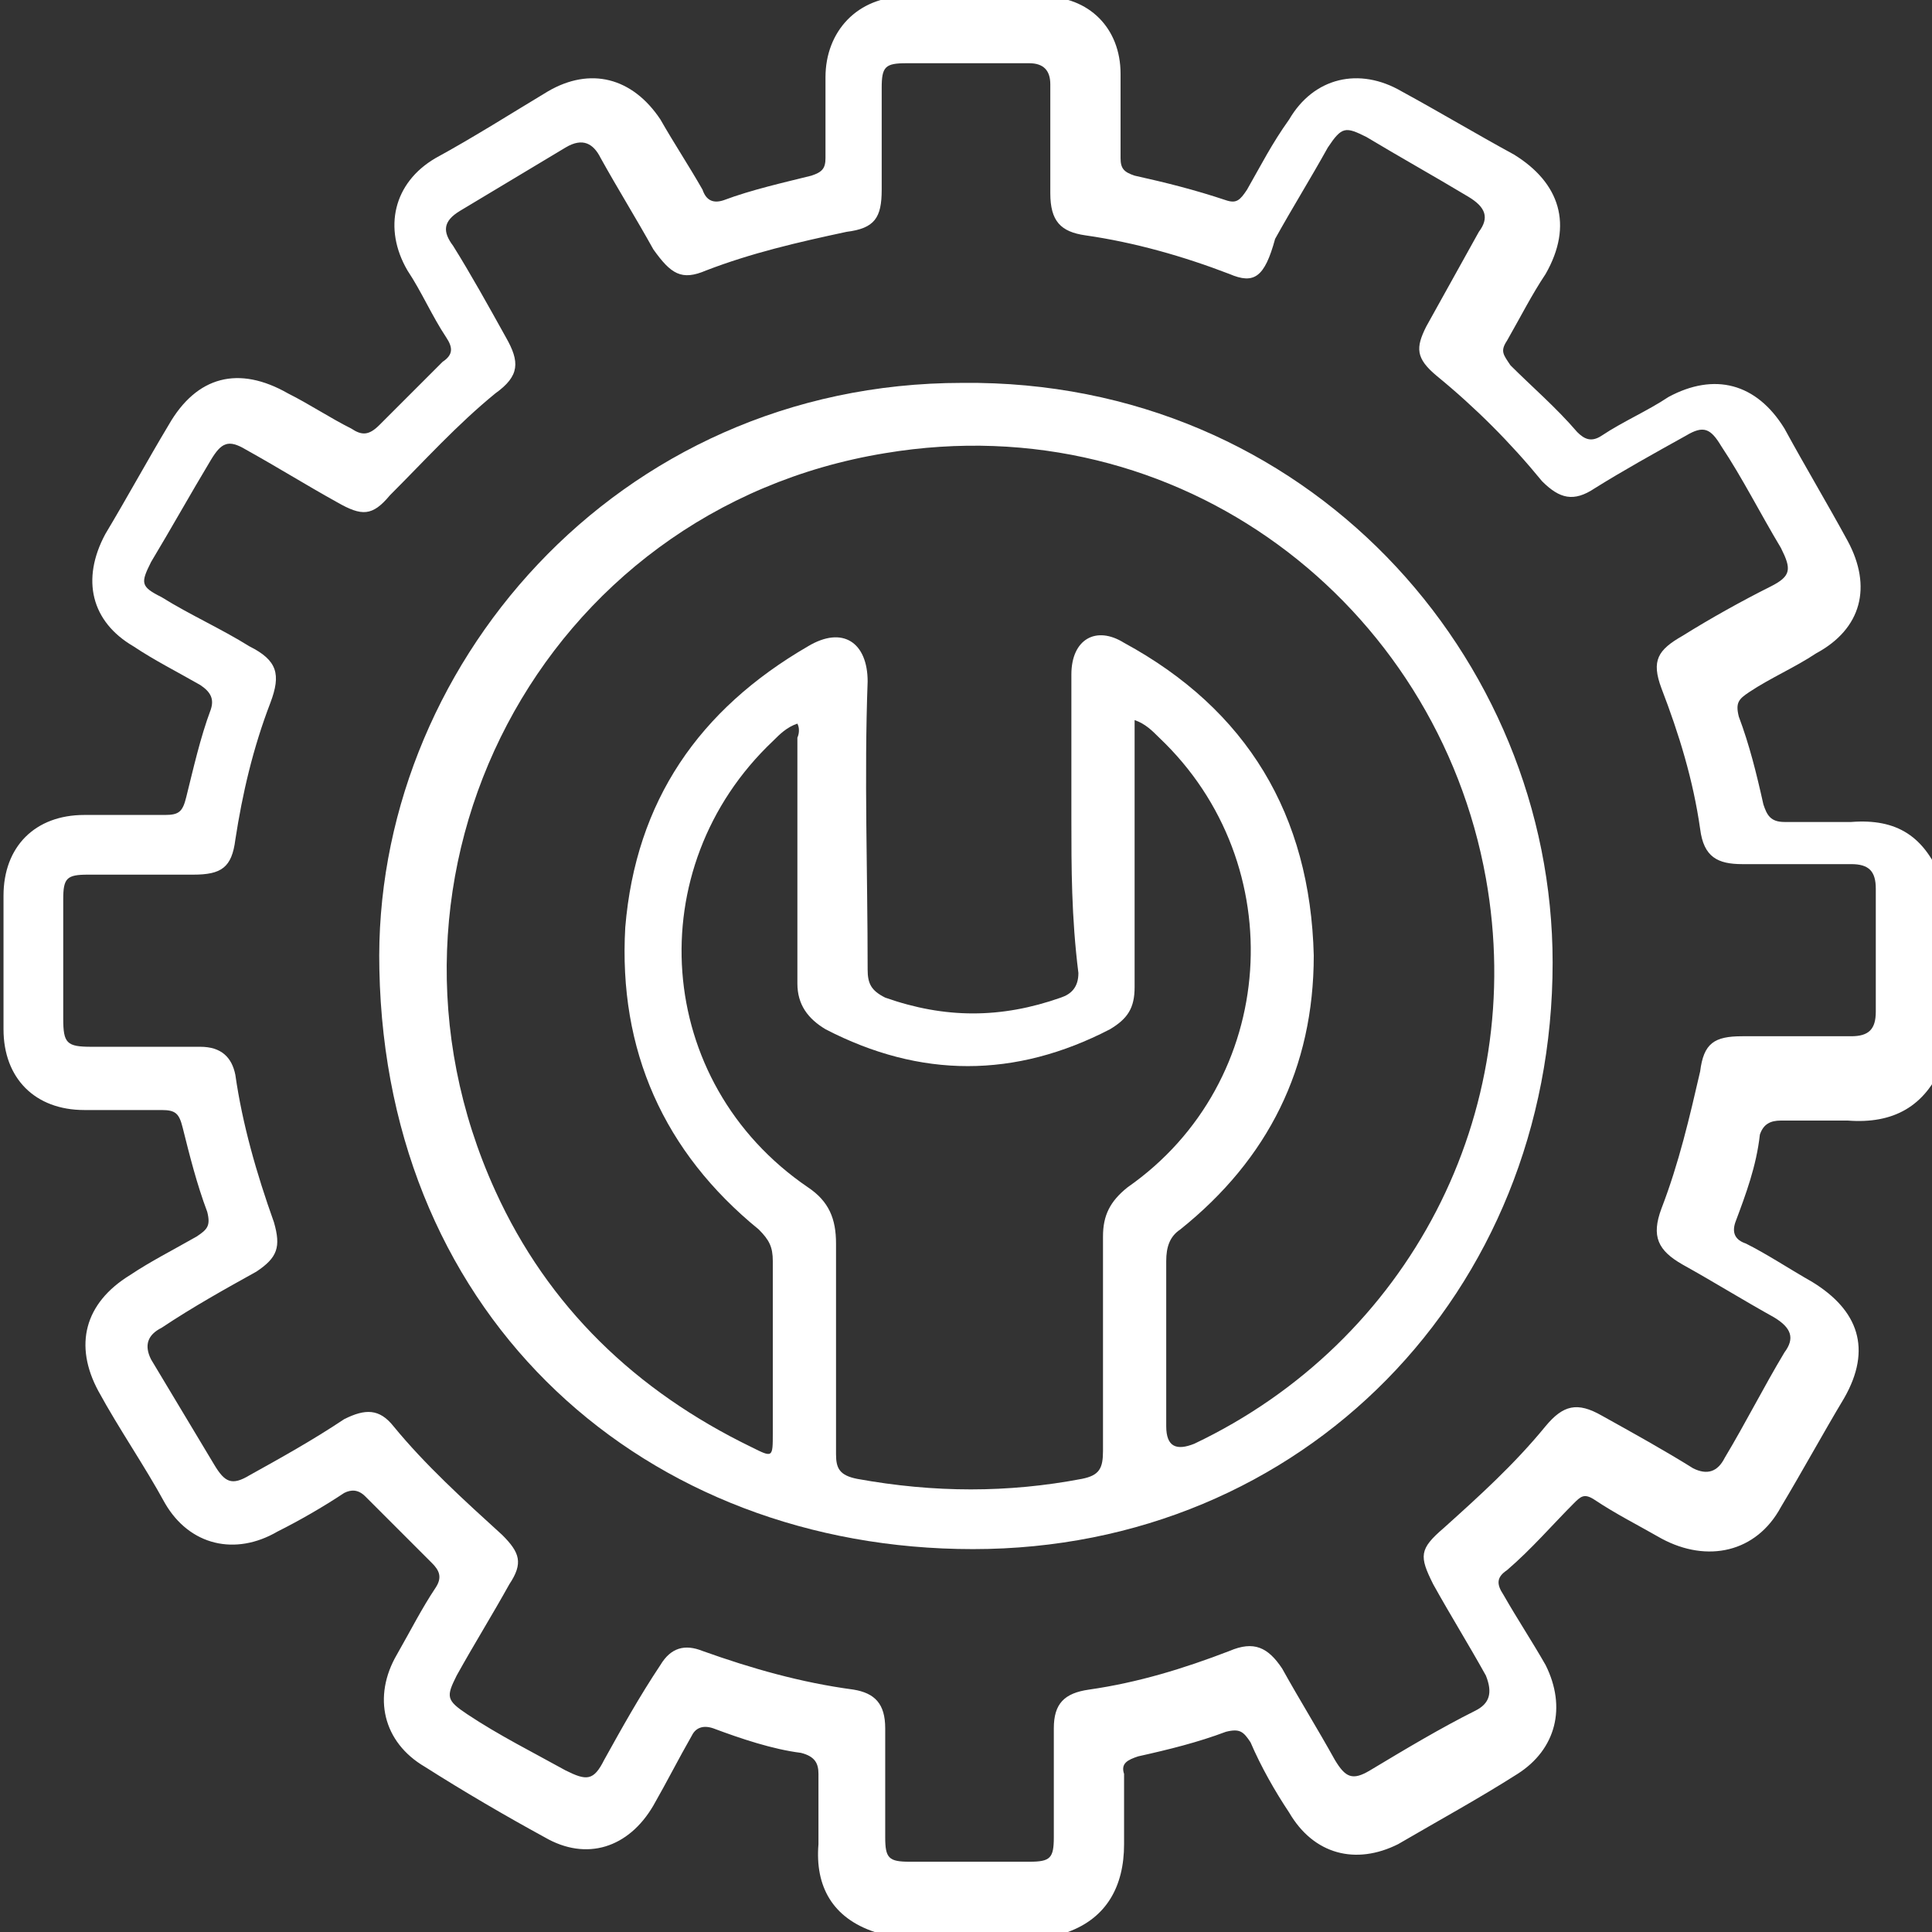
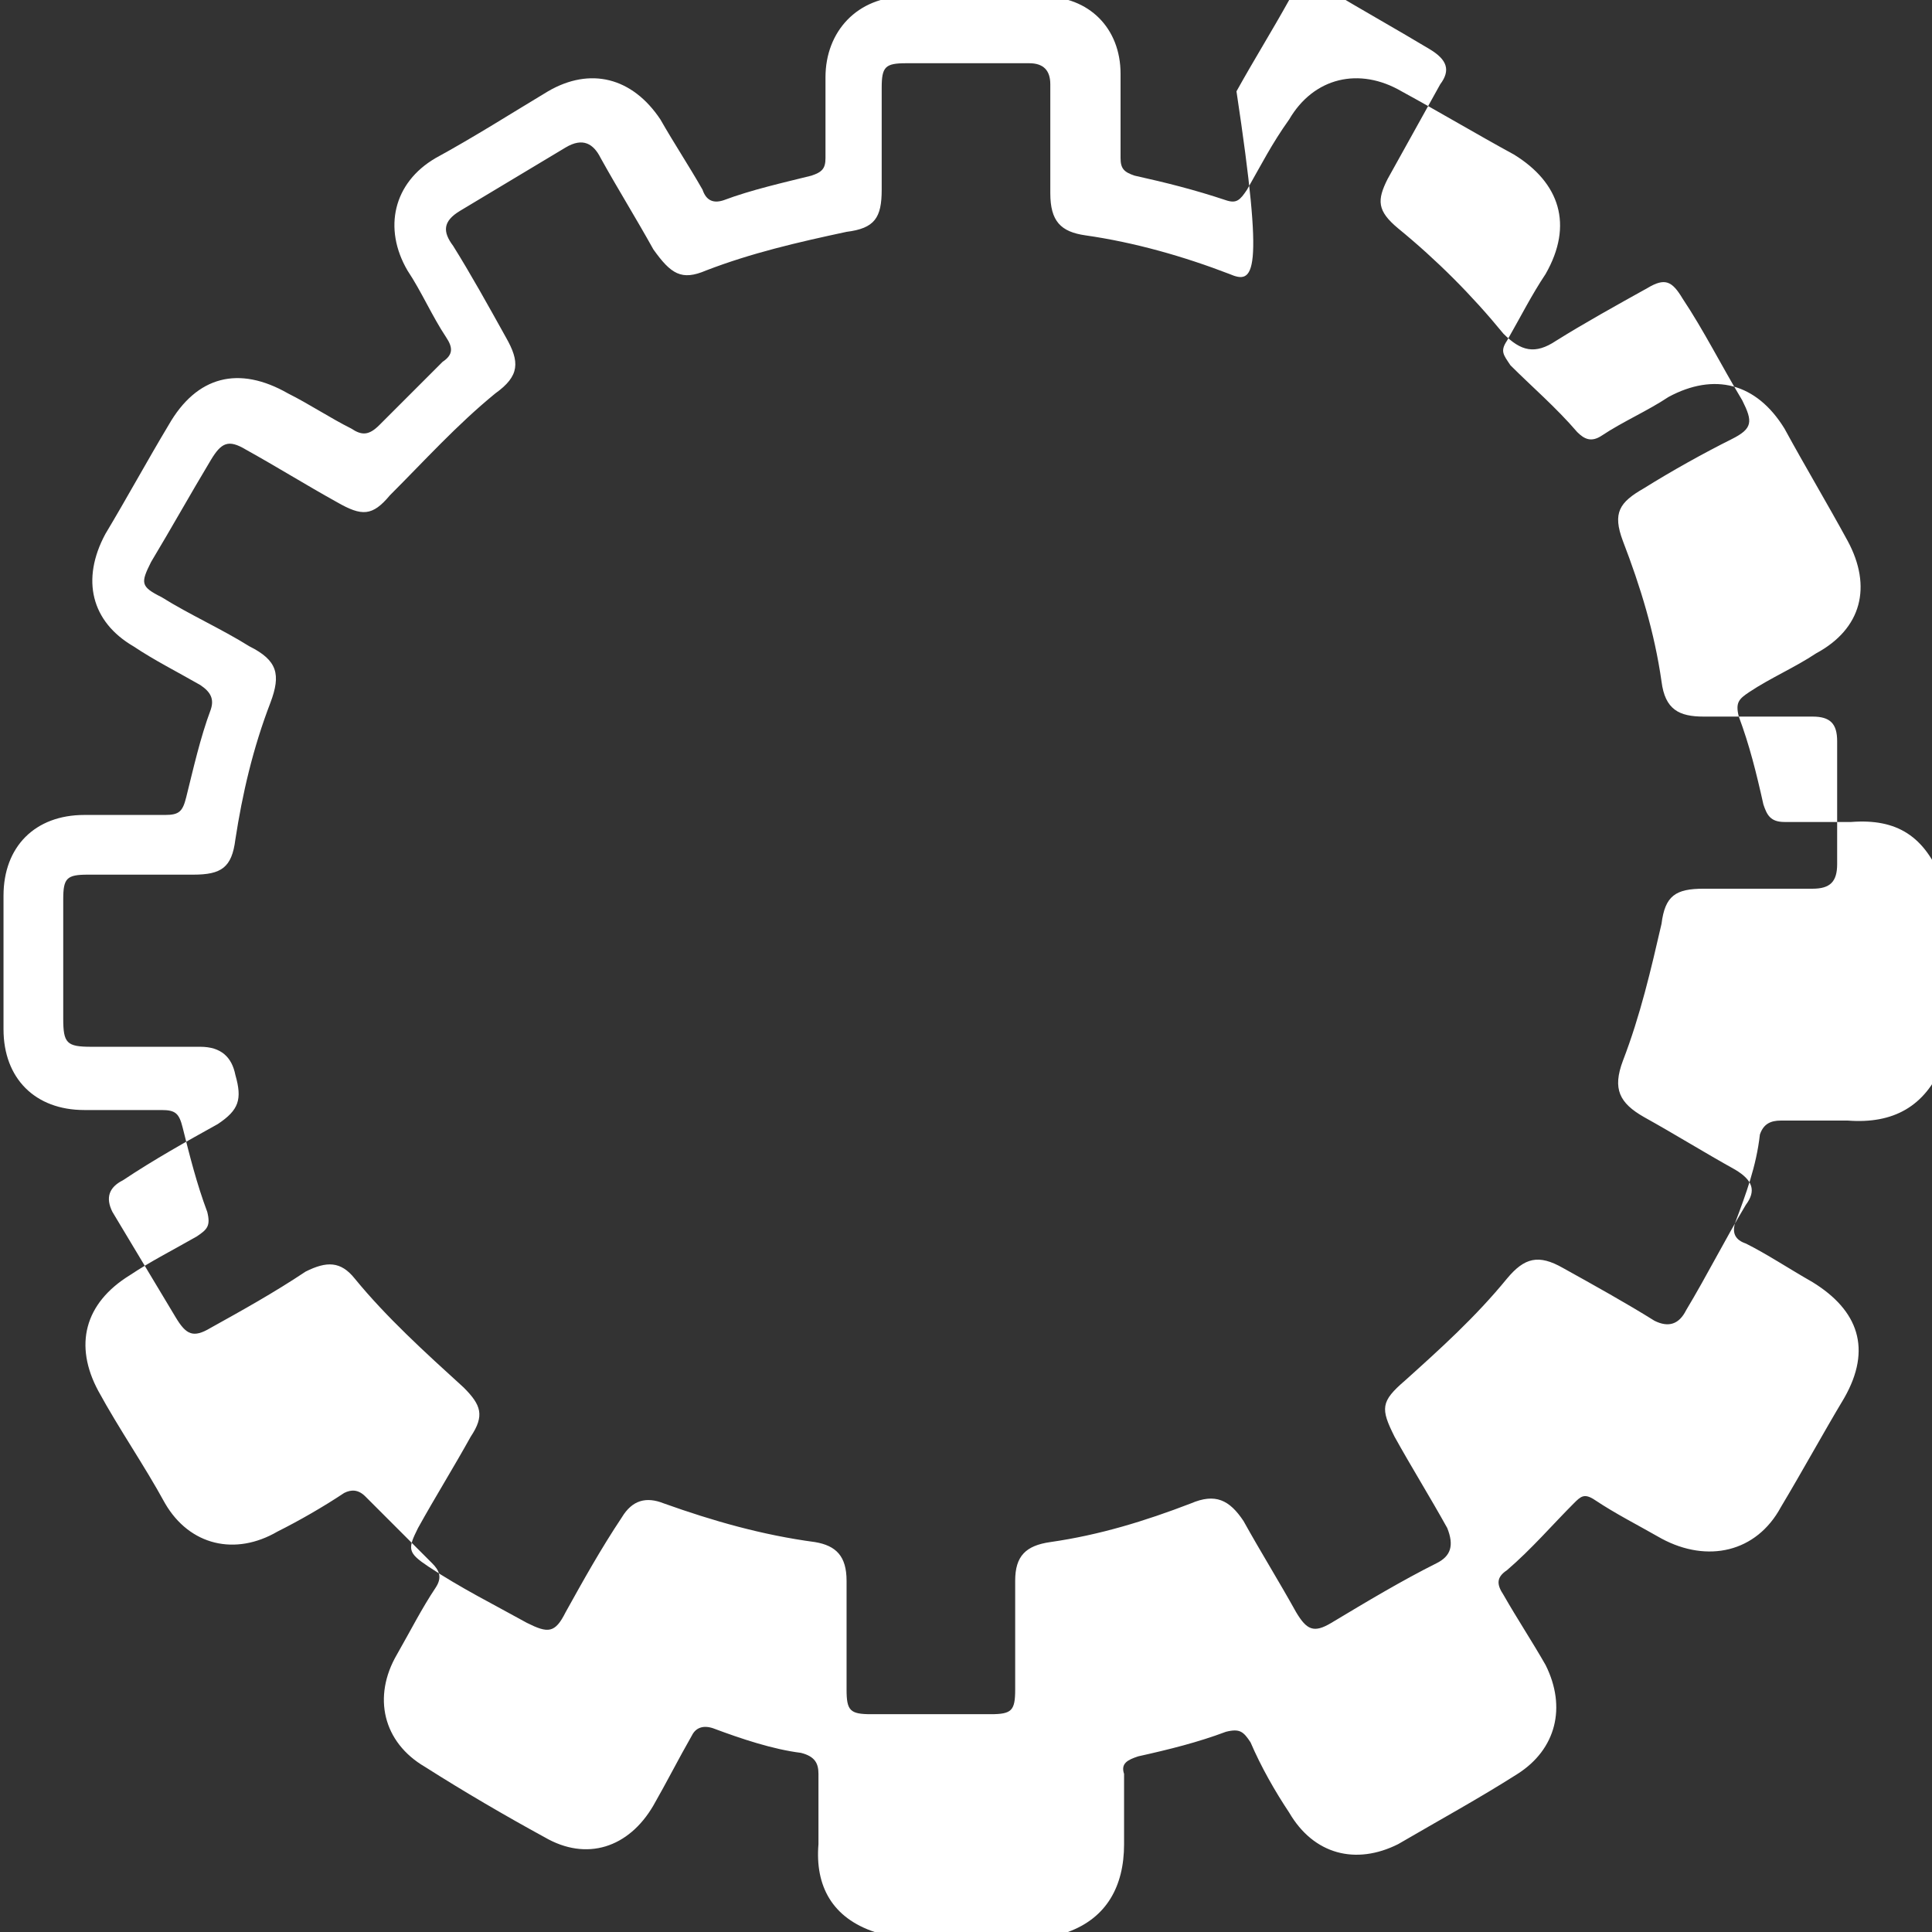
<svg xmlns="http://www.w3.org/2000/svg" version="1.1" id="Capa_1" x="0px" y="0px" viewBox="0 0 55 55" style="enable-background:new 0 0 55 55;" xml:space="preserve">
  <rect x="0" y="0" width="55" height="55" fill="#333333" stroke="none" />
  <style type="text/css">
	.st0{fill:#FFFFFF;}
</style>
  <g id="Group_14">
-     <path id="Vector" class="st0" d="M24.9,55c-1.2-0.4-1.7-1.3-1.6-2.5c0-0.7,0-1.3,0-2c0-0.3-0.1-0.5-0.5-0.6   c-0.8-0.1-1.7-0.4-2.5-0.7c-0.3-0.1-0.5,0-0.6,0.2c-0.4,0.7-0.7,1.3-1.1,2c-0.7,1.2-1.9,1.6-3.1,0.9c-1.1-0.6-2.3-1.3-3.4-2   c-1.2-0.7-1.5-2-0.8-3.2c0.4-0.7,0.7-1.3,1.1-1.9c0.2-0.3,0.1-0.5-0.1-0.7c-0.6-0.6-1.3-1.3-1.9-1.9c-0.2-0.2-0.4-0.2-0.6-0.1   c-0.6,0.4-1.3,0.8-1.9,1.1c-1.2,0.7-2.5,0.4-3.2-0.8c-0.6-1.1-1.3-2.1-1.9-3.2c-0.7-1.3-0.4-2.5,0.9-3.3c0.6-0.4,1.2-0.7,1.9-1.1   c0.3-0.2,0.4-0.3,0.3-0.7c-0.3-0.8-0.5-1.6-0.7-2.4c-0.1-0.4-0.2-0.5-0.6-0.5c-0.7,0-1.5,0-2.2,0c-1.4,0-2.3-0.9-2.3-2.3   c0-1.3,0-2.5,0-3.8c0-1.4,0.9-2.3,2.3-2.3c0.7,0,1.5,0,2.3,0c0.4,0,0.5-0.1,0.6-0.5c0.2-0.8,0.4-1.7,0.7-2.5c0.1-0.3,0-0.5-0.3-0.7   c-0.7-0.4-1.3-0.7-1.9-1.1c-1.2-0.7-1.5-1.9-0.8-3.2c0.6-1,1.2-2.1,1.8-3.1c0.8-1.4,2-1.7,3.4-0.9c0.6,0.3,1.2,0.7,1.8,1   c0.3,0.2,0.5,0.2,0.8-0.1c0.6-0.6,1.2-1.2,1.8-1.8c0.3-0.2,0.3-0.4,0.1-0.7c-0.4-0.6-0.7-1.3-1.1-1.9c-0.7-1.2-0.4-2.5,0.8-3.2   c1.1-0.6,2.2-1.3,3.2-1.9c1.2-0.7,2.4-0.4,3.2,0.8c0.4,0.7,0.8,1.3,1.2,2c0.1,0.3,0.3,0.4,0.6,0.3c0.8-0.3,1.7-0.5,2.5-0.7   c0.3-0.1,0.4-0.2,0.4-0.5c0-0.8,0-1.5,0-2.3c0-1.3,0.9-2.3,2.3-2.3c1.3,0,2.6,0,3.9,0c1.3,0,2.2,0.9,2.2,2.2c0,0.8,0,1.6,0,2.4   c0,0.3,0.1,0.4,0.4,0.5c0.9,0.2,1.7,0.4,2.6,0.7c0.3,0.1,0.4,0,0.6-0.3c0.4-0.7,0.7-1.3,1.2-2c0.7-1.2,2-1.5,3.2-0.8   c1.1,0.6,2.1,1.2,3.2,1.8c1.3,0.8,1.7,2,0.9,3.4c-0.4,0.6-0.7,1.2-1.1,1.9c-0.2,0.3-0.1,0.4,0.1,0.7c0.6,0.6,1.3,1.2,1.9,1.9   c0.2,0.2,0.4,0.3,0.7,0.1c0.6-0.4,1.3-0.7,1.9-1.1c1.3-0.7,2.5-0.4,3.3,0.9c0.6,1.1,1.2,2.1,1.8,3.2c0.7,1.3,0.4,2.5-0.9,3.2   c-0.6,0.4-1.3,0.7-1.9,1.1c-0.3,0.2-0.4,0.3-0.3,0.7c0.3,0.8,0.5,1.6,0.7,2.5c0.1,0.3,0.2,0.5,0.6,0.5c0.6,0,1.3,0,1.9,0   c1.3-0.1,2.1,0.4,2.6,1.7v5.2c-0.5,1.2-1.4,1.7-2.7,1.6c-0.6,0-1.3,0-1.9,0c-0.3,0-0.5,0.1-0.6,0.4c-0.1,0.9-0.4,1.7-0.7,2.5   c-0.1,0.3,0,0.5,0.3,0.6c0.6,0.3,1.2,0.7,1.9,1.1c1.3,0.8,1.7,1.9,0.9,3.3c-0.6,1-1.2,2.1-1.8,3.1c-0.7,1.3-2.1,1.6-3.4,0.9   c-0.7-0.4-1.3-0.7-1.9-1.1c-0.3-0.2-0.4-0.1-0.6,0.1c-0.6,0.6-1.2,1.3-1.9,1.9c-0.3,0.2-0.3,0.4-0.1,0.7c0.4,0.7,0.8,1.3,1.2,2   c0.6,1.2,0.3,2.4-0.8,3.1c-1.1,0.7-2.2,1.3-3.4,2c-1.2,0.6-2.4,0.3-3.1-0.9c-0.4-0.6-0.8-1.3-1.1-2c-0.2-0.3-0.3-0.4-0.7-0.3   c-0.8,0.3-1.6,0.5-2.5,0.7c-0.3,0.1-0.5,0.2-0.4,0.5c0,0.7,0,1.4,0,2c0,1.2-0.5,2.1-1.6,2.5H24.9L24.9,55z M27.5,1.8   c-0.6,0-1.1,0-1.7,0c-0.6,0-0.7,0.1-0.7,0.7c0,1,0,2,0,2.9c0,0.8-0.2,1.1-1,1.2c-1.4,0.3-2.7,0.6-4,1.1c-0.7,0.3-1,0.1-1.5-0.6   c-0.5-0.9-1-1.7-1.5-2.6c-0.2-0.4-0.5-0.6-1-0.3c-1,0.6-2,1.2-3,1.8c-0.5,0.3-0.5,0.6-0.2,1c0.5,0.8,1,1.7,1.5,2.6   c0.4,0.7,0.4,1.1-0.3,1.6c-1.1,0.9-2,1.9-3,2.9c-0.5,0.6-0.8,0.6-1.5,0.2c-0.9-0.5-1.7-1-2.6-1.5c-0.5-0.3-0.7-0.2-1,0.3   c-0.6,1-1.1,1.9-1.7,2.9c-0.3,0.6-0.3,0.7,0.3,1c0.8,0.5,1.7,0.9,2.5,1.4c0.8,0.4,0.9,0.8,0.6,1.6c-0.5,1.3-0.8,2.6-1,3.9   c-0.1,0.8-0.4,1-1.2,1c-1,0-2,0-3,0c-0.6,0-0.7,0.1-0.7,0.7c0,1.1,0,2.3,0,3.4c0,0.7,0.1,0.8,0.8,0.8c1,0,2.1,0,3.1,0   c0.6,0,0.9,0.3,1,0.8c0.2,1.4,0.6,2.8,1.1,4.2c0.2,0.7,0.1,1-0.5,1.4c-0.9,0.5-1.8,1-2.7,1.6c-0.4,0.2-0.5,0.5-0.3,0.9   c0.6,1,1.2,2,1.8,3c0.3,0.5,0.5,0.6,1,0.3c0.9-0.5,1.8-1,2.7-1.6c0.6-0.3,1-0.3,1.4,0.2c0.9,1.1,2,2.1,3.1,3.1   c0.5,0.5,0.6,0.8,0.2,1.4c-0.5,0.9-1,1.7-1.5,2.6c-0.3,0.6-0.3,0.7,0.3,1.1c0.9,0.6,1.9,1.1,2.8,1.6c0.6,0.3,0.8,0.3,1.1-0.3   c0.5-0.9,1-1.8,1.6-2.7c0.3-0.5,0.7-0.6,1.2-0.4c1.4,0.5,2.8,0.9,4.3,1.1c0.6,0.1,0.9,0.4,0.9,1.1c0,1,0,2.1,0,3.1   c0,0.6,0.1,0.7,0.7,0.7c1.1,0,2.3,0,3.4,0c0.6,0,0.7-0.1,0.7-0.7c0-1,0-2,0-3.1c0-0.7,0.3-1,1-1.1c1.4-0.2,2.7-0.6,4-1.1   c0.7-0.3,1.1-0.1,1.5,0.5c0.5,0.9,1,1.7,1.5,2.6c0.3,0.5,0.5,0.6,1,0.3c1-0.6,2-1.2,3-1.7c0.4-0.2,0.5-0.5,0.3-1   c-0.5-0.9-1-1.7-1.5-2.6c-0.4-0.8-0.4-1,0.3-1.6c1-0.9,2-1.8,2.9-2.9c0.5-0.6,0.9-0.7,1.6-0.3c0.9,0.5,1.8,1,2.6,1.5   c0.4,0.2,0.7,0.1,0.9-0.3c0.6-1,1.1-2,1.7-3c0.3-0.4,0.2-0.7-0.3-1c-0.9-0.5-1.7-1-2.6-1.5c-0.7-0.4-0.9-0.8-0.6-1.6   c0.5-1.3,0.8-2.6,1.1-3.9c0.1-0.8,0.4-1,1.2-1c1,0,2,0,3.1,0c0.5,0,0.7-0.2,0.7-0.7c0-1.2,0-2.4,0-3.5c0-0.5-0.2-0.7-0.7-0.7   c-1,0-2,0-3.1,0c-0.7,0-1.1-0.2-1.2-1c-0.2-1.4-0.6-2.7-1.1-4c-0.3-0.8-0.1-1.1,0.6-1.5c0.8-0.5,1.7-1,2.5-1.4   c0.6-0.3,0.6-0.5,0.3-1.1c-0.6-1-1.1-2-1.7-2.9c-0.3-0.5-0.5-0.6-1-0.3c-0.9,0.5-1.8,1-2.6,1.5c-0.6,0.4-1,0.3-1.5-0.2   c-0.9-1.1-1.9-2.1-3-3c-0.6-0.5-0.6-0.8-0.3-1.4c0.5-0.9,1-1.8,1.5-2.7c0.3-0.4,0.2-0.7-0.3-1c-1-0.6-1.9-1.1-2.9-1.7   c-0.6-0.3-0.7-0.3-1.1,0.3c-0.5,0.9-1,1.7-1.5,2.6C36,7.9,35.7,8.1,35,7.8c-1.3-0.5-2.7-0.9-4.1-1.1c-0.7-0.1-1-0.4-1-1.2   c0-1,0-2.1,0-3.1c0-0.4-0.2-0.6-0.6-0.6C28.7,1.8,28.1,1.8,27.5,1.8L27.5,1.8z" />
-     <path id="Vector_2" class="st0" d="M44.2,27.4c0,9.4-7.1,16.7-16.5,16.7c-9.3,0-16.7-6.5-16.9-16.5c-0.2-8.5,6.7-16.7,16.6-16.7   C37.2,10.8,44.2,18.7,44.2,27.4z M30.5,23.3c0-1.4,0-2.8,0-4.1c0-1,0.7-1.4,1.5-0.9c3.5,1.9,5.3,4.9,5.4,8.9c0,3.2-1.3,5.8-3.8,7.8   c-0.3,0.2-0.4,0.5-0.4,0.9c0,1.6,0,3.1,0,4.7c0,0.6,0.3,0.7,0.8,0.5c6.1-2.9,9.5-9.4,8.3-16.1c-1.4-7.8-8.7-13.5-17.1-12.1   c-9.8,1.6-15.2,12-11.1,21c1.5,3.3,4,5.7,7.3,7.3c0.6,0.3,0.6,0.3,0.6-0.4c0-1.6,0-3.3,0-4.9c0-0.4-0.1-0.6-0.4-0.9   c-2.7-2.2-4-5.1-3.8-8.6c0.3-3.6,2.1-6.2,5.2-8c1-0.6,1.7-0.1,1.7,1c-0.1,2.7,0,5.4,0,8.2c0,0.4,0.1,0.6,0.5,0.8   c1.7,0.6,3.3,0.6,5,0c0.3-0.1,0.5-0.3,0.5-0.7C30.5,26.1,30.5,24.7,30.5,23.3L30.5,23.3z M22.7,20.6c-0.3,0.1-0.5,0.3-0.7,0.5   c-3.8,3.6-3.4,9.7,1,12.7c0.6,0.4,0.8,0.9,0.8,1.6c0,2,0,4,0,6c0,0.4,0.1,0.6,0.6,0.7c2.2,0.4,4.3,0.4,6.4,0   c0.5-0.1,0.6-0.3,0.6-0.8c0-2,0-4.1,0-6.1c0-0.6,0.2-1,0.7-1.4c4.3-3,4.7-9.2,0.9-12.8c-0.2-0.2-0.4-0.4-0.7-0.5c0,0.3,0,0.4,0,0.6   c0,2.3,0,4.7,0,7c0,0.6-0.2,0.9-0.7,1.2c-2.7,1.4-5.4,1.4-8.1,0c-0.5-0.3-0.8-0.7-0.8-1.3c0-2.3,0-4.7,0-7   C22.7,21,22.8,20.8,22.7,20.6L22.7,20.6z" />
+     <path id="Vector" class="st0" d="M24.9,55c-1.2-0.4-1.7-1.3-1.6-2.5c0-0.7,0-1.3,0-2c0-0.3-0.1-0.5-0.5-0.6   c-0.8-0.1-1.7-0.4-2.5-0.7c-0.3-0.1-0.5,0-0.6,0.2c-0.4,0.7-0.7,1.3-1.1,2c-0.7,1.2-1.9,1.6-3.1,0.9c-1.1-0.6-2.3-1.3-3.4-2   c-1.2-0.7-1.5-2-0.8-3.2c0.4-0.7,0.7-1.3,1.1-1.9c0.2-0.3,0.1-0.5-0.1-0.7c-0.6-0.6-1.3-1.3-1.9-1.9c-0.2-0.2-0.4-0.2-0.6-0.1   c-0.6,0.4-1.3,0.8-1.9,1.1c-1.2,0.7-2.5,0.4-3.2-0.8c-0.6-1.1-1.3-2.1-1.9-3.2c-0.7-1.3-0.4-2.5,0.9-3.3c0.6-0.4,1.2-0.7,1.9-1.1   c0.3-0.2,0.4-0.3,0.3-0.7c-0.3-0.8-0.5-1.6-0.7-2.4c-0.1-0.4-0.2-0.5-0.6-0.5c-0.7,0-1.5,0-2.2,0c-1.4,0-2.3-0.9-2.3-2.3   c0-1.3,0-2.5,0-3.8c0-1.4,0.9-2.3,2.3-2.3c0.7,0,1.5,0,2.3,0c0.4,0,0.5-0.1,0.6-0.5c0.2-0.8,0.4-1.7,0.7-2.5c0.1-0.3,0-0.5-0.3-0.7   c-0.7-0.4-1.3-0.7-1.9-1.1c-1.2-0.7-1.5-1.9-0.8-3.2c0.6-1,1.2-2.1,1.8-3.1c0.8-1.4,2-1.7,3.4-0.9c0.6,0.3,1.2,0.7,1.8,1   c0.3,0.2,0.5,0.2,0.8-0.1c0.6-0.6,1.2-1.2,1.8-1.8c0.3-0.2,0.3-0.4,0.1-0.7c-0.4-0.6-0.7-1.3-1.1-1.9c-0.7-1.2-0.4-2.5,0.8-3.2   c1.1-0.6,2.2-1.3,3.2-1.9c1.2-0.7,2.4-0.4,3.2,0.8c0.4,0.7,0.8,1.3,1.2,2c0.1,0.3,0.3,0.4,0.6,0.3c0.8-0.3,1.7-0.5,2.5-0.7   c0.3-0.1,0.4-0.2,0.4-0.5c0-0.8,0-1.5,0-2.3c0-1.3,0.9-2.3,2.3-2.3c1.3,0,2.6,0,3.9,0c1.3,0,2.2,0.9,2.2,2.2c0,0.8,0,1.6,0,2.4   c0,0.3,0.1,0.4,0.4,0.5c0.9,0.2,1.7,0.4,2.6,0.7c0.3,0.1,0.4,0,0.6-0.3c0.4-0.7,0.7-1.3,1.2-2c0.7-1.2,2-1.5,3.2-0.8   c1.1,0.6,2.1,1.2,3.2,1.8c1.3,0.8,1.7,2,0.9,3.4c-0.4,0.6-0.7,1.2-1.1,1.9c-0.2,0.3-0.1,0.4,0.1,0.7c0.6,0.6,1.3,1.2,1.9,1.9   c0.2,0.2,0.4,0.3,0.7,0.1c0.6-0.4,1.3-0.7,1.9-1.1c1.3-0.7,2.5-0.4,3.3,0.9c0.6,1.1,1.2,2.1,1.8,3.2c0.7,1.3,0.4,2.5-0.9,3.2   c-0.6,0.4-1.3,0.7-1.9,1.1c-0.3,0.2-0.4,0.3-0.3,0.7c0.3,0.8,0.5,1.6,0.7,2.5c0.1,0.3,0.2,0.5,0.6,0.5c0.6,0,1.3,0,1.9,0   c1.3-0.1,2.1,0.4,2.6,1.7v5.2c-0.5,1.2-1.4,1.7-2.7,1.6c-0.6,0-1.3,0-1.9,0c-0.3,0-0.5,0.1-0.6,0.4c-0.1,0.9-0.4,1.7-0.7,2.5   c-0.1,0.3,0,0.5,0.3,0.6c0.6,0.3,1.2,0.7,1.9,1.1c1.3,0.8,1.7,1.9,0.9,3.3c-0.6,1-1.2,2.1-1.8,3.1c-0.7,1.3-2.1,1.6-3.4,0.9   c-0.7-0.4-1.3-0.7-1.9-1.1c-0.3-0.2-0.4-0.1-0.6,0.1c-0.6,0.6-1.2,1.3-1.9,1.9c-0.3,0.2-0.3,0.4-0.1,0.7c0.4,0.7,0.8,1.3,1.2,2   c0.6,1.2,0.3,2.4-0.8,3.1c-1.1,0.7-2.2,1.3-3.4,2c-1.2,0.6-2.4,0.3-3.1-0.9c-0.4-0.6-0.8-1.3-1.1-2c-0.2-0.3-0.3-0.4-0.7-0.3   c-0.8,0.3-1.6,0.5-2.5,0.7c-0.3,0.1-0.5,0.2-0.4,0.5c0,0.7,0,1.4,0,2c0,1.2-0.5,2.1-1.6,2.5H24.9L24.9,55z M27.5,1.8   c-0.6,0-1.1,0-1.7,0c-0.6,0-0.7,0.1-0.7,0.7c0,1,0,2,0,2.9c0,0.8-0.2,1.1-1,1.2c-1.4,0.3-2.7,0.6-4,1.1c-0.7,0.3-1,0.1-1.5-0.6   c-0.5-0.9-1-1.7-1.5-2.6c-0.2-0.4-0.5-0.6-1-0.3c-1,0.6-2,1.2-3,1.8c-0.5,0.3-0.5,0.6-0.2,1c0.5,0.8,1,1.7,1.5,2.6   c0.4,0.7,0.4,1.1-0.3,1.6c-1.1,0.9-2,1.9-3,2.9c-0.5,0.6-0.8,0.6-1.5,0.2c-0.9-0.5-1.7-1-2.6-1.5c-0.5-0.3-0.7-0.2-1,0.3   c-0.6,1-1.1,1.9-1.7,2.9c-0.3,0.6-0.3,0.7,0.3,1c0.8,0.5,1.7,0.9,2.5,1.4c0.8,0.4,0.9,0.8,0.6,1.6c-0.5,1.3-0.8,2.6-1,3.9   c-0.1,0.8-0.4,1-1.2,1c-1,0-2,0-3,0c-0.6,0-0.7,0.1-0.7,0.7c0,1.1,0,2.3,0,3.4c0,0.7,0.1,0.8,0.8,0.8c1,0,2.1,0,3.1,0   c0.6,0,0.9,0.3,1,0.8c0.2,0.7,0.1,1-0.5,1.4c-0.9,0.5-1.8,1-2.7,1.6c-0.4,0.2-0.5,0.5-0.3,0.9   c0.6,1,1.2,2,1.8,3c0.3,0.5,0.5,0.6,1,0.3c0.9-0.5,1.8-1,2.7-1.6c0.6-0.3,1-0.3,1.4,0.2c0.9,1.1,2,2.1,3.1,3.1   c0.5,0.5,0.6,0.8,0.2,1.4c-0.5,0.9-1,1.7-1.5,2.6c-0.3,0.6-0.3,0.7,0.3,1.1c0.9,0.6,1.9,1.1,2.8,1.6c0.6,0.3,0.8,0.3,1.1-0.3   c0.5-0.9,1-1.8,1.6-2.7c0.3-0.5,0.7-0.6,1.2-0.4c1.4,0.5,2.8,0.9,4.3,1.1c0.6,0.1,0.9,0.4,0.9,1.1c0,1,0,2.1,0,3.1   c0,0.6,0.1,0.7,0.7,0.7c1.1,0,2.3,0,3.4,0c0.6,0,0.7-0.1,0.7-0.7c0-1,0-2,0-3.1c0-0.7,0.3-1,1-1.1c1.4-0.2,2.7-0.6,4-1.1   c0.7-0.3,1.1-0.1,1.5,0.5c0.5,0.9,1,1.7,1.5,2.6c0.3,0.5,0.5,0.6,1,0.3c1-0.6,2-1.2,3-1.7c0.4-0.2,0.5-0.5,0.3-1   c-0.5-0.9-1-1.7-1.5-2.6c-0.4-0.8-0.4-1,0.3-1.6c1-0.9,2-1.8,2.9-2.9c0.5-0.6,0.9-0.7,1.6-0.3c0.9,0.5,1.8,1,2.6,1.5   c0.4,0.2,0.7,0.1,0.9-0.3c0.6-1,1.1-2,1.7-3c0.3-0.4,0.2-0.7-0.3-1c-0.9-0.5-1.7-1-2.6-1.5c-0.7-0.4-0.9-0.8-0.6-1.6   c0.5-1.3,0.8-2.6,1.1-3.9c0.1-0.8,0.4-1,1.2-1c1,0,2,0,3.1,0c0.5,0,0.7-0.2,0.7-0.7c0-1.2,0-2.4,0-3.5c0-0.5-0.2-0.7-0.7-0.7   c-1,0-2,0-3.1,0c-0.7,0-1.1-0.2-1.2-1c-0.2-1.4-0.6-2.7-1.1-4c-0.3-0.8-0.1-1.1,0.6-1.5c0.8-0.5,1.7-1,2.5-1.4   c0.6-0.3,0.6-0.5,0.3-1.1c-0.6-1-1.1-2-1.7-2.9c-0.3-0.5-0.5-0.6-1-0.3c-0.9,0.5-1.8,1-2.6,1.5c-0.6,0.4-1,0.3-1.5-0.2   c-0.9-1.1-1.9-2.1-3-3c-0.6-0.5-0.6-0.8-0.3-1.4c0.5-0.9,1-1.8,1.5-2.7c0.3-0.4,0.2-0.7-0.3-1c-1-0.6-1.9-1.1-2.9-1.7   c-0.6-0.3-0.7-0.3-1.1,0.3c-0.5,0.9-1,1.7-1.5,2.6C36,7.9,35.7,8.1,35,7.8c-1.3-0.5-2.7-0.9-4.1-1.1c-0.7-0.1-1-0.4-1-1.2   c0-1,0-2.1,0-3.1c0-0.4-0.2-0.6-0.6-0.6C28.7,1.8,28.1,1.8,27.5,1.8L27.5,1.8z" />
  </g>
</svg>